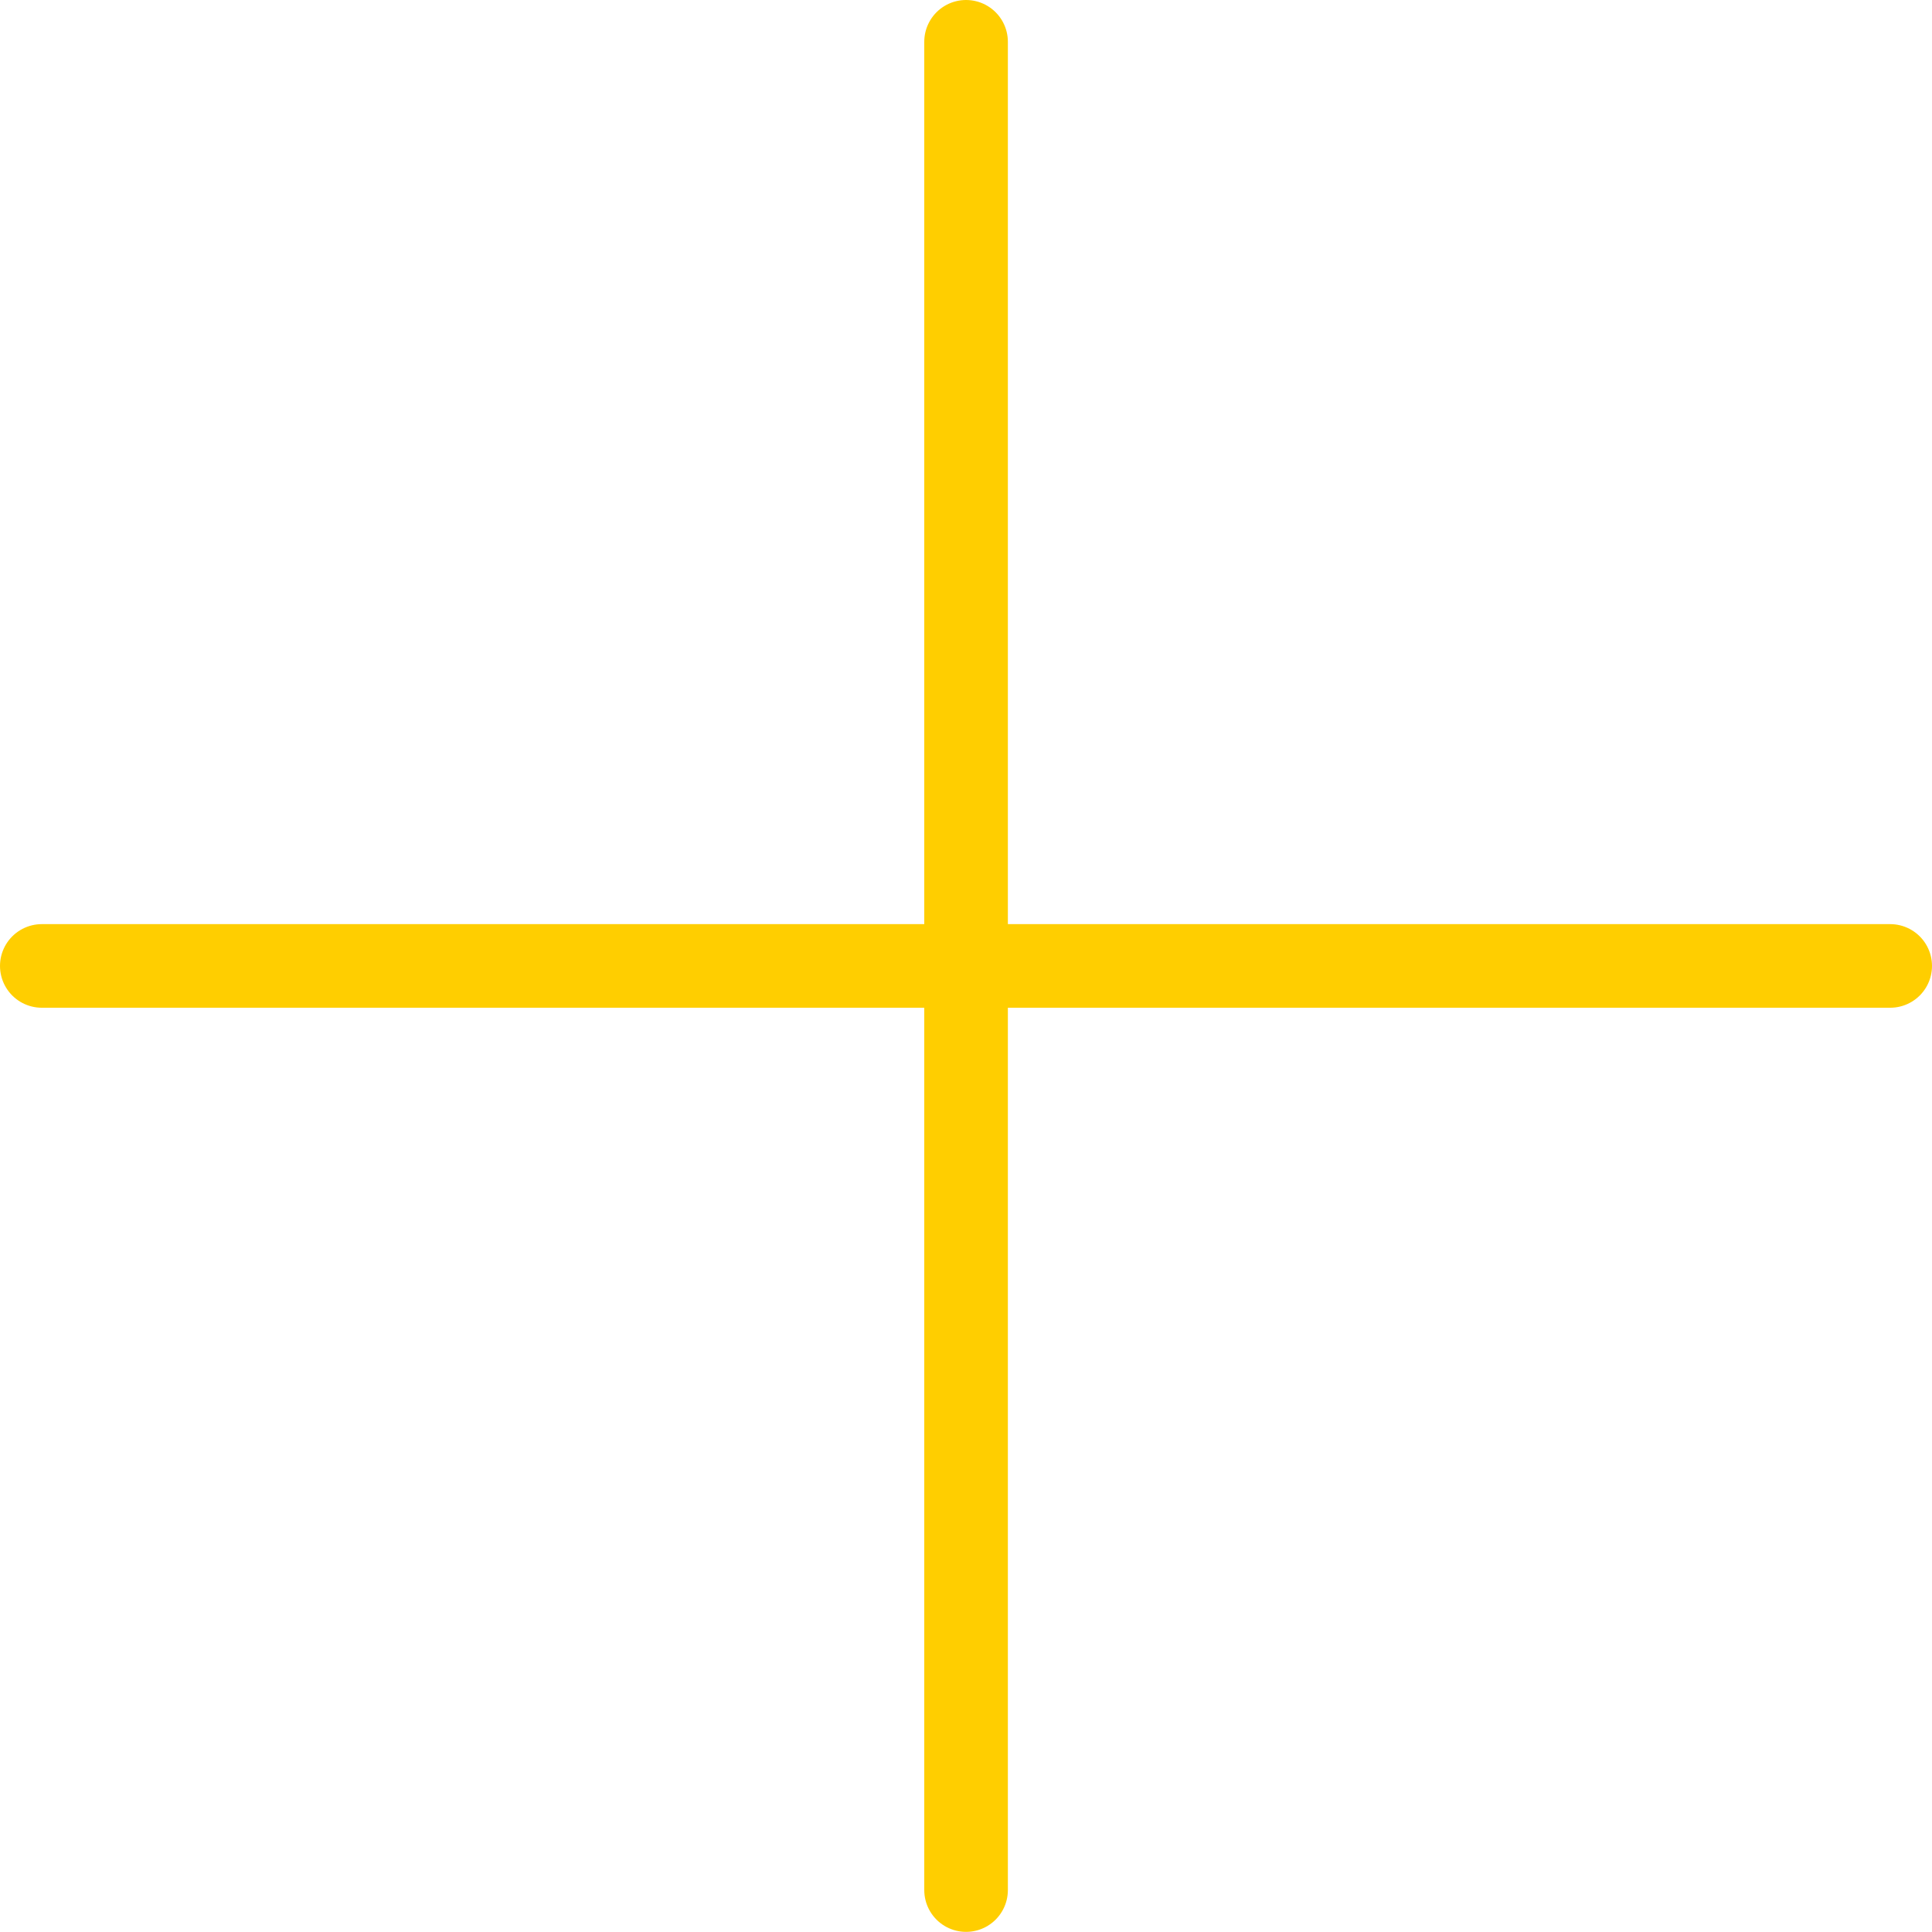
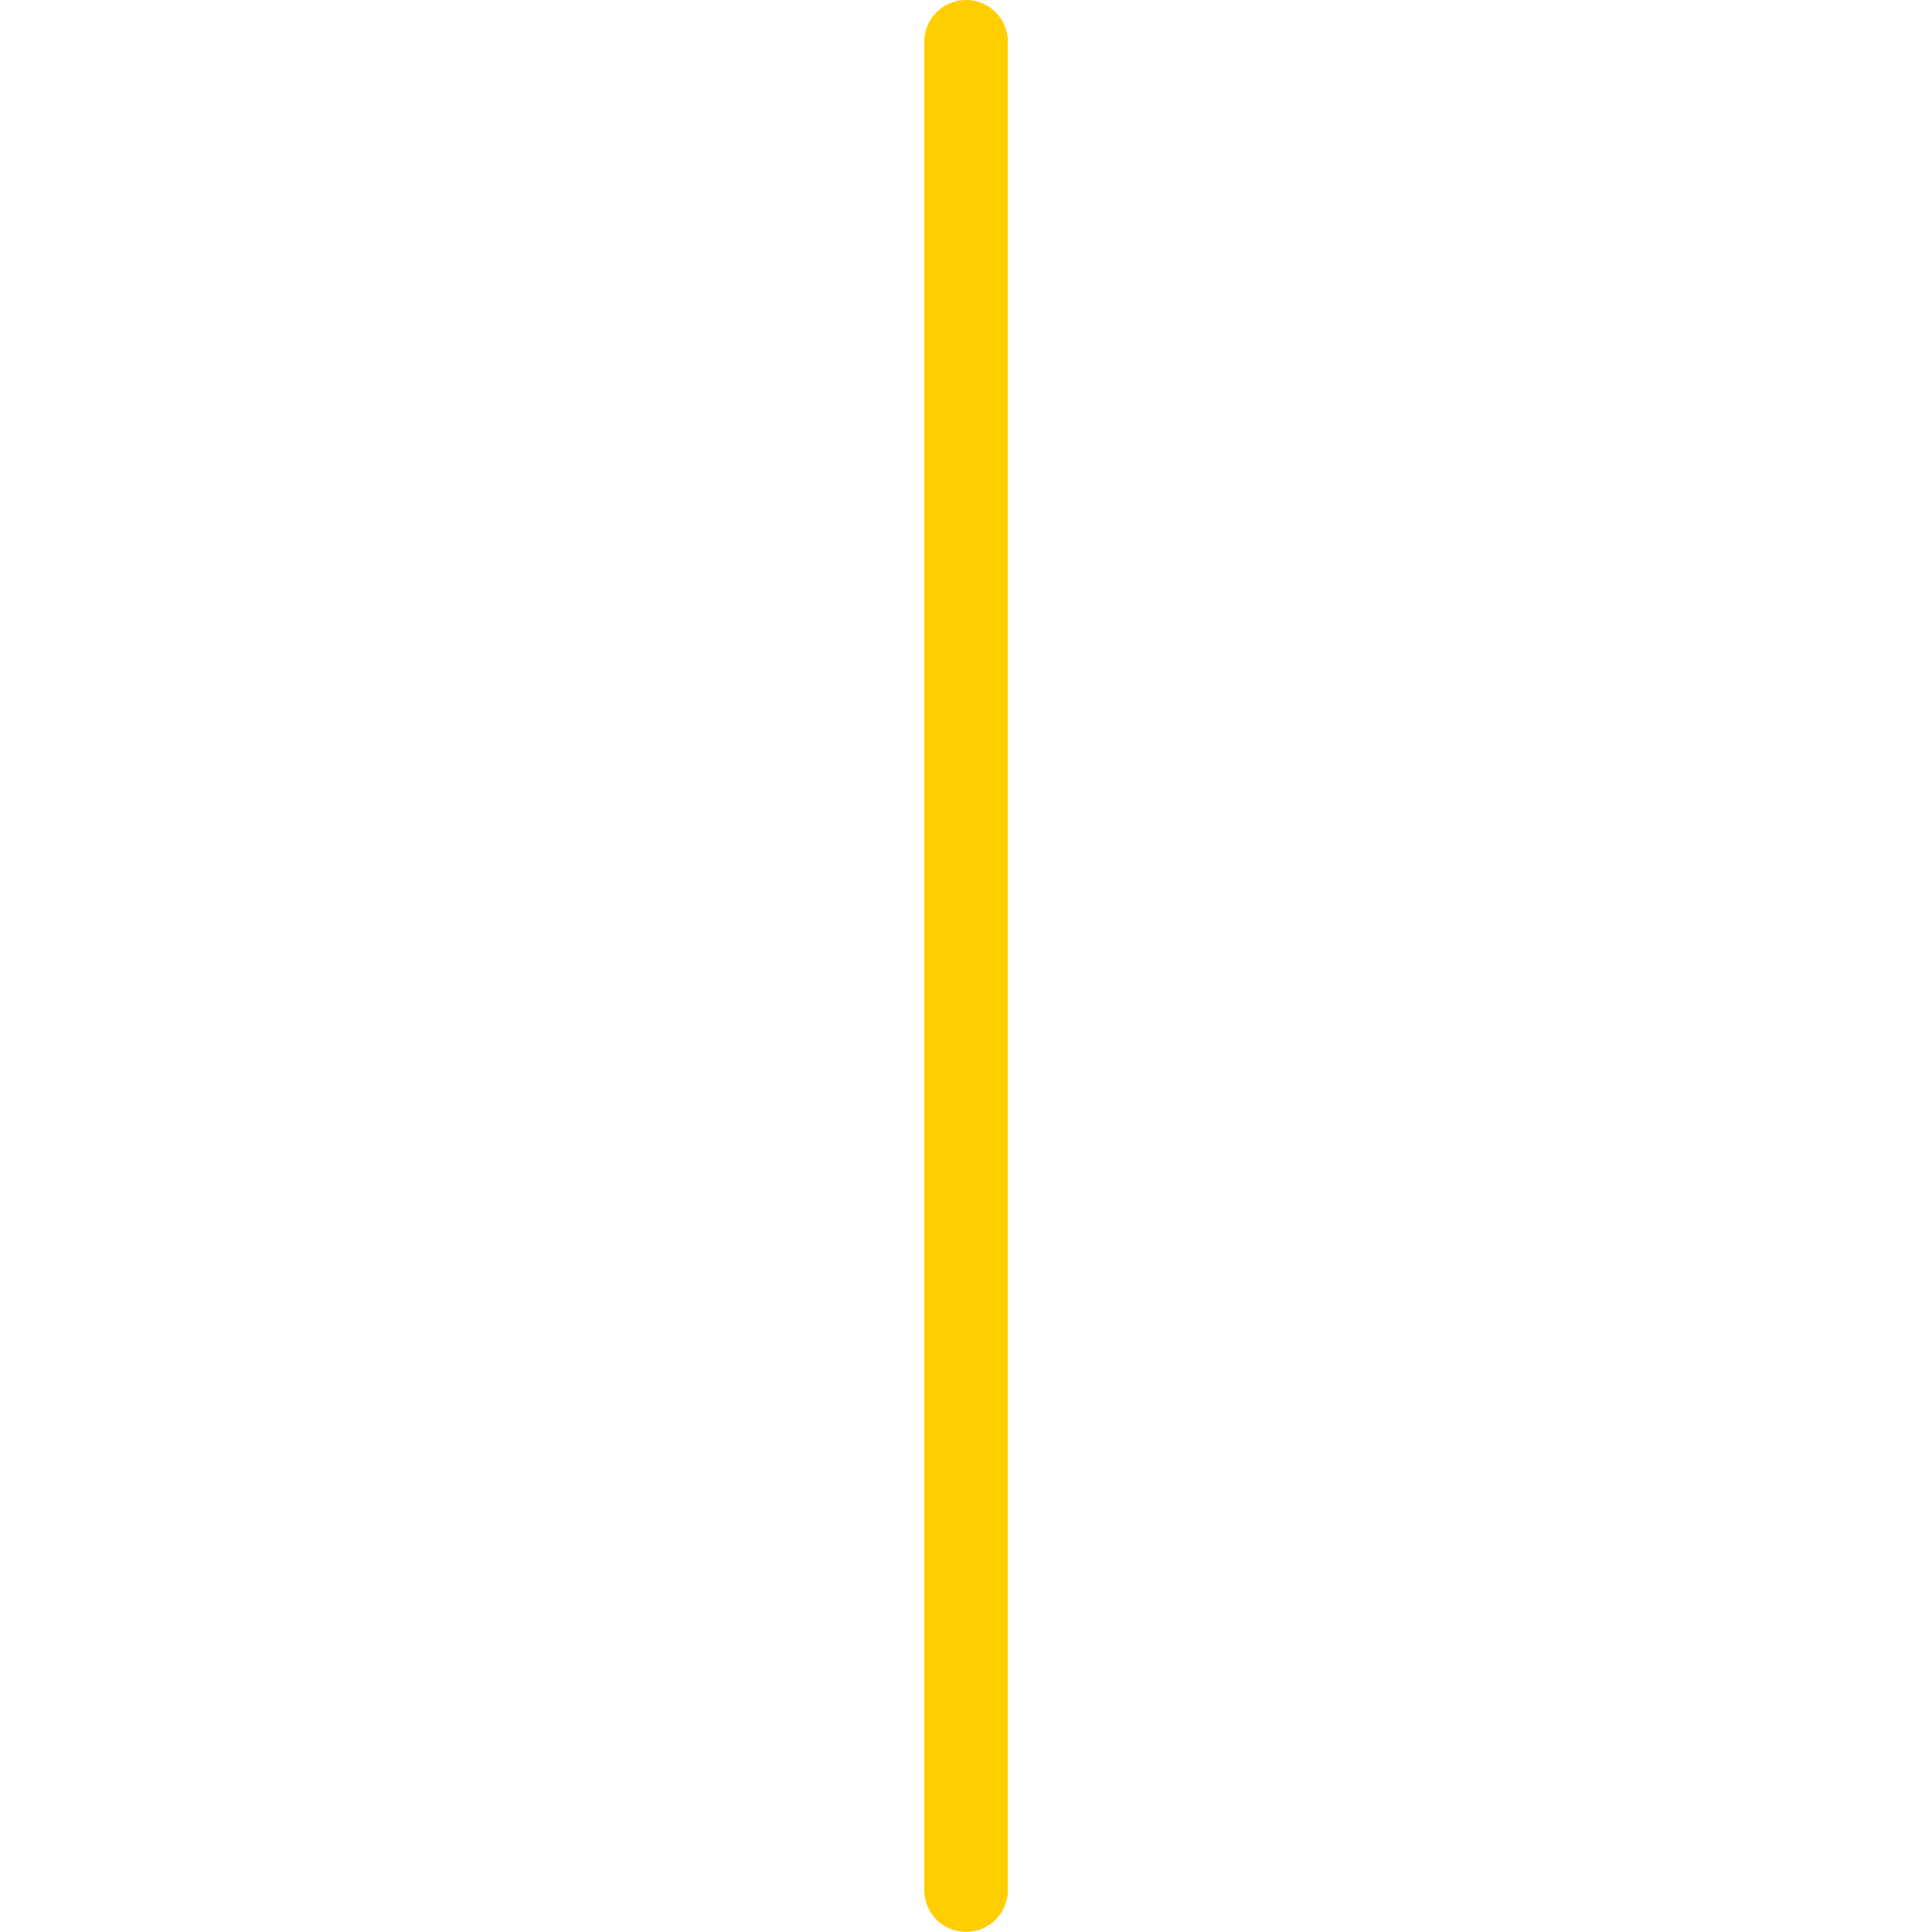
<svg xmlns="http://www.w3.org/2000/svg" width="28.978" height="28.977" viewBox="0 0 28.978 28.977">
  <g id="그룹_387" data-name="그룹 387" transform="translate(-3256.234 -3244.342)">
    <g id="그룹_386" data-name="그룹 386">
      <g id="그룹_384" data-name="그룹 384">
-         <line id="선_168" data-name="선 168" x2="27.724" transform="translate(3256.861 3258.83)" fill="none" stroke="#ffce00" stroke-linecap="round" stroke-linejoin="round" stroke-width="1.254" />
-       </g>
+         </g>
      <g id="그룹_385" data-name="그룹 385">
        <line id="선_169" data-name="선 169" y2="27.722" transform="translate(3270.724 3244.969)" fill="none" stroke="#ffce00" stroke-linecap="round" stroke-linejoin="round" stroke-width="1.254" />
      </g>
    </g>
  </g>
</svg>